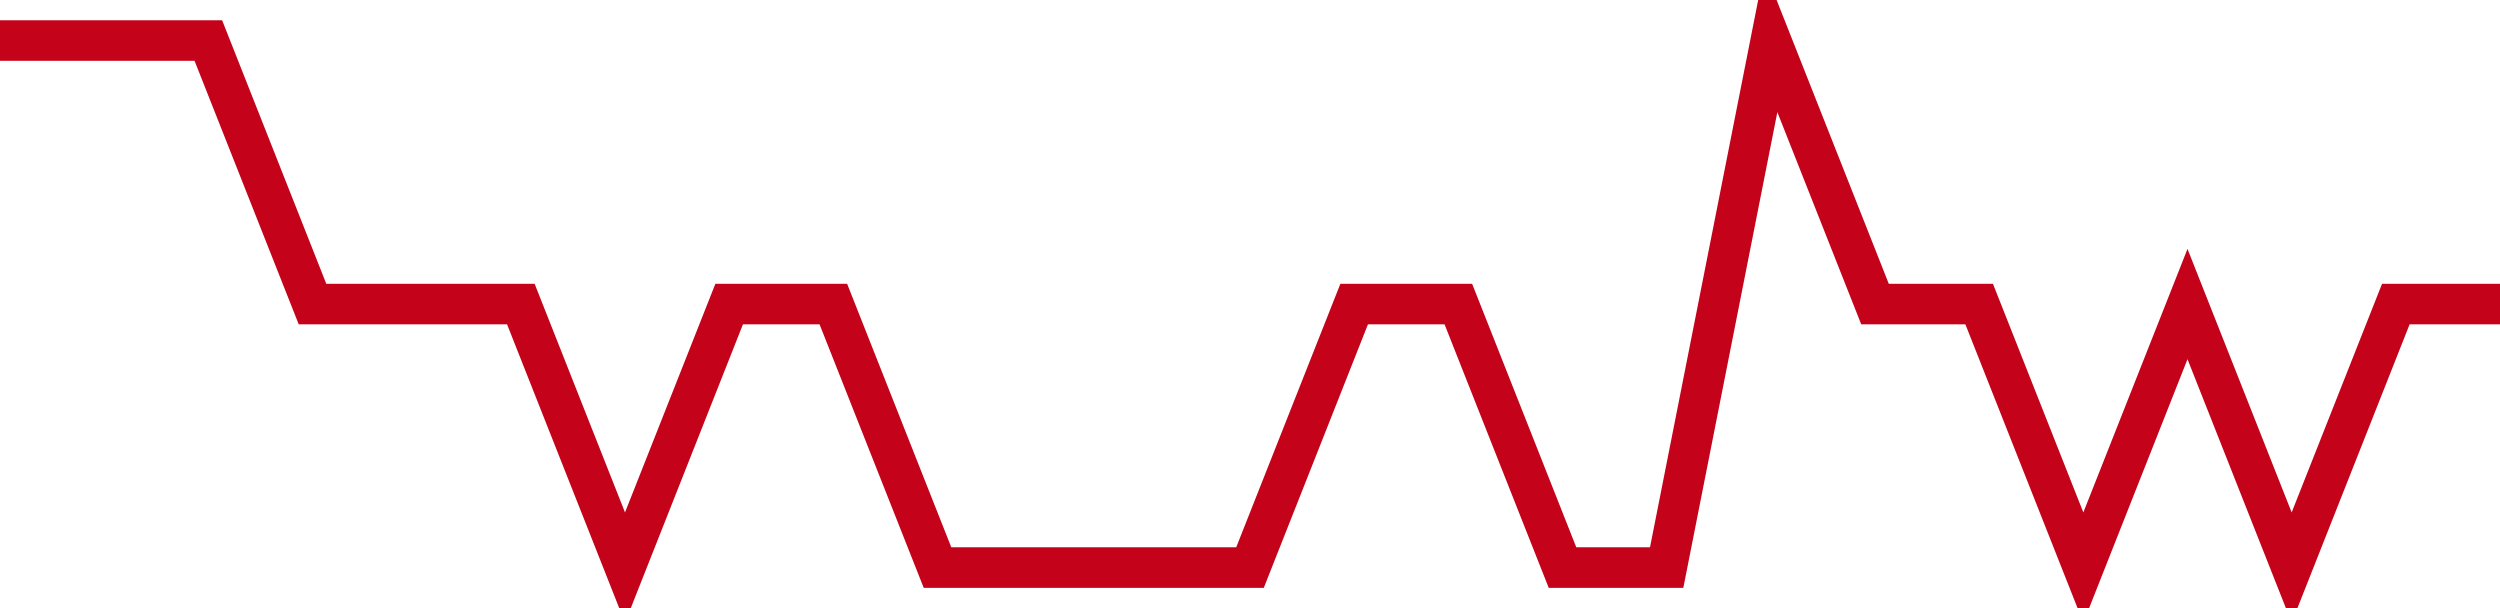
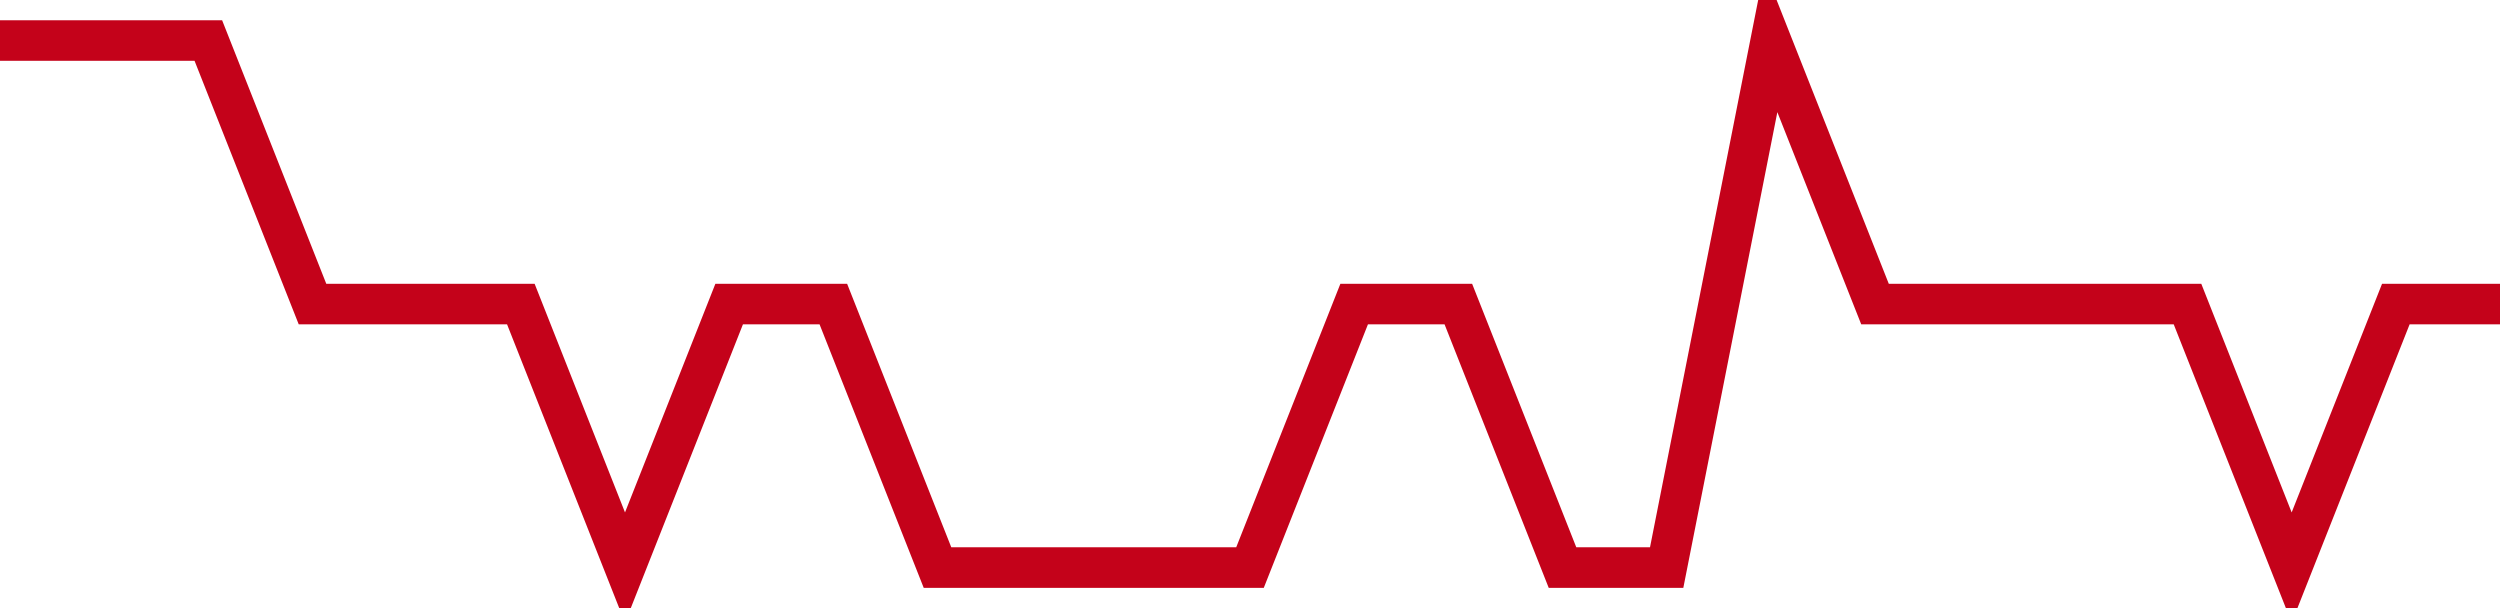
<svg xmlns="http://www.w3.org/2000/svg" viewBox="0 0 185 45" class="sparkline">
-   <path class="sparkline--fill" d="M 0 3 L 0 3 L 7.708 3 L 15.417 3 L 23.125 22.5 L 30.833 22.5 L 38.542 22.5 L 46.25 42 L 53.958 22.5 L 61.667 22.5 L 69.375 42 L 77.083 42 L 84.792 42 L 92.5 42 L 100.208 22.5 L 107.917 22.5 L 115.625 42 L 123.333 42 L 131.042 3 L 138.75 22.5 L 146.458 22.5 L 154.167 42 L 161.875 22.5 L 169.583 42 L 177.292 22.5 L 185 22.5 V 45 L 0 45 Z" stroke="none" fill="none" />
-   <path class="sparkline--line" d="M 0 3 L 0 3 L 7.708 3 L 15.417 3 L 23.125 22.5 L 30.833 22.5 L 38.542 22.5 L 46.25 42 L 53.958 22.5 L 61.667 22.5 L 69.375 42 L 77.083 42 L 84.792 42 L 92.5 42 L 100.208 22.5 L 107.917 22.5 L 115.625 42 L 123.333 42 L 131.042 3 L 138.75 22.5 L 146.458 22.5 L 154.167 42 L 161.875 22.5 L 169.583 42 L 177.292 22.5 L 185 22.5" fill="none" stroke-width="3" stroke="#C4021A" />
+   <path class="sparkline--line" d="M 0 3 L 0 3 L 7.708 3 L 15.417 3 L 23.125 22.5 L 30.833 22.5 L 38.542 22.5 L 46.25 42 L 53.958 22.5 L 61.667 22.5 L 69.375 42 L 77.083 42 L 84.792 42 L 92.5 42 L 100.208 22.5 L 107.917 22.5 L 115.625 42 L 123.333 42 L 131.042 3 L 138.75 22.5 L 146.458 22.5 L 161.875 22.5 L 169.583 42 L 177.292 22.5 L 185 22.5" fill="none" stroke-width="3" stroke="#C4021A" />
</svg>